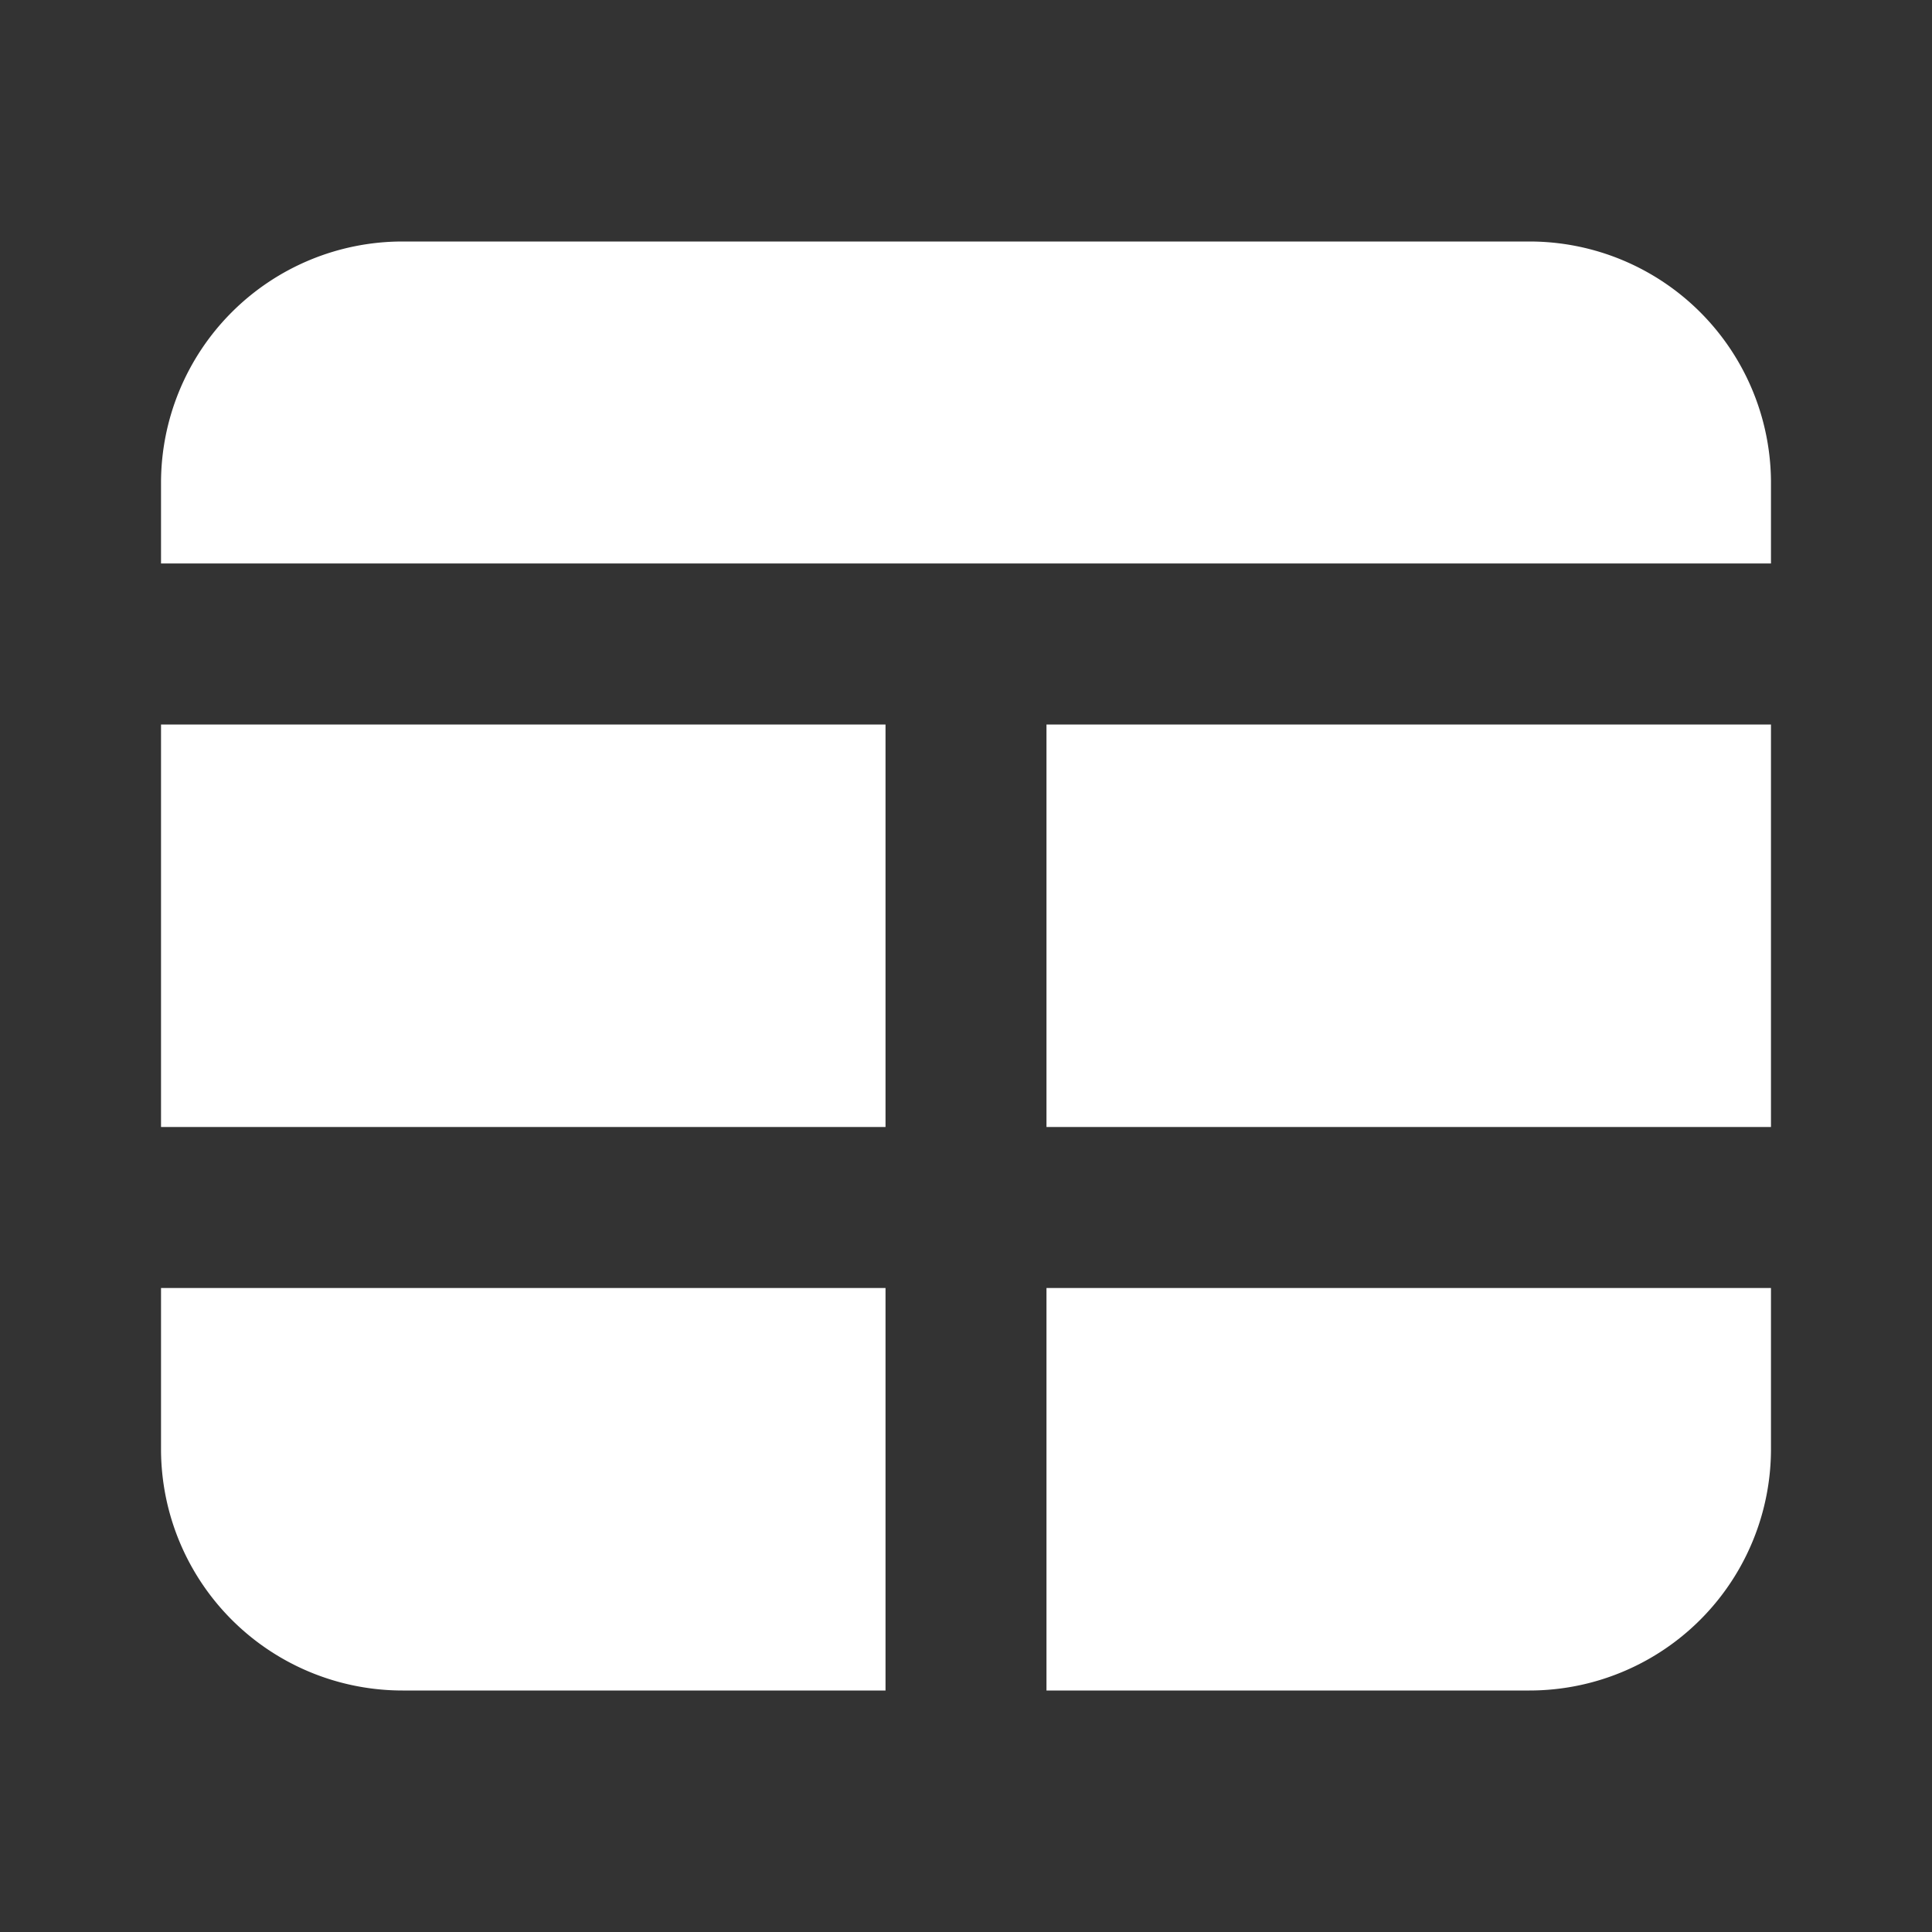
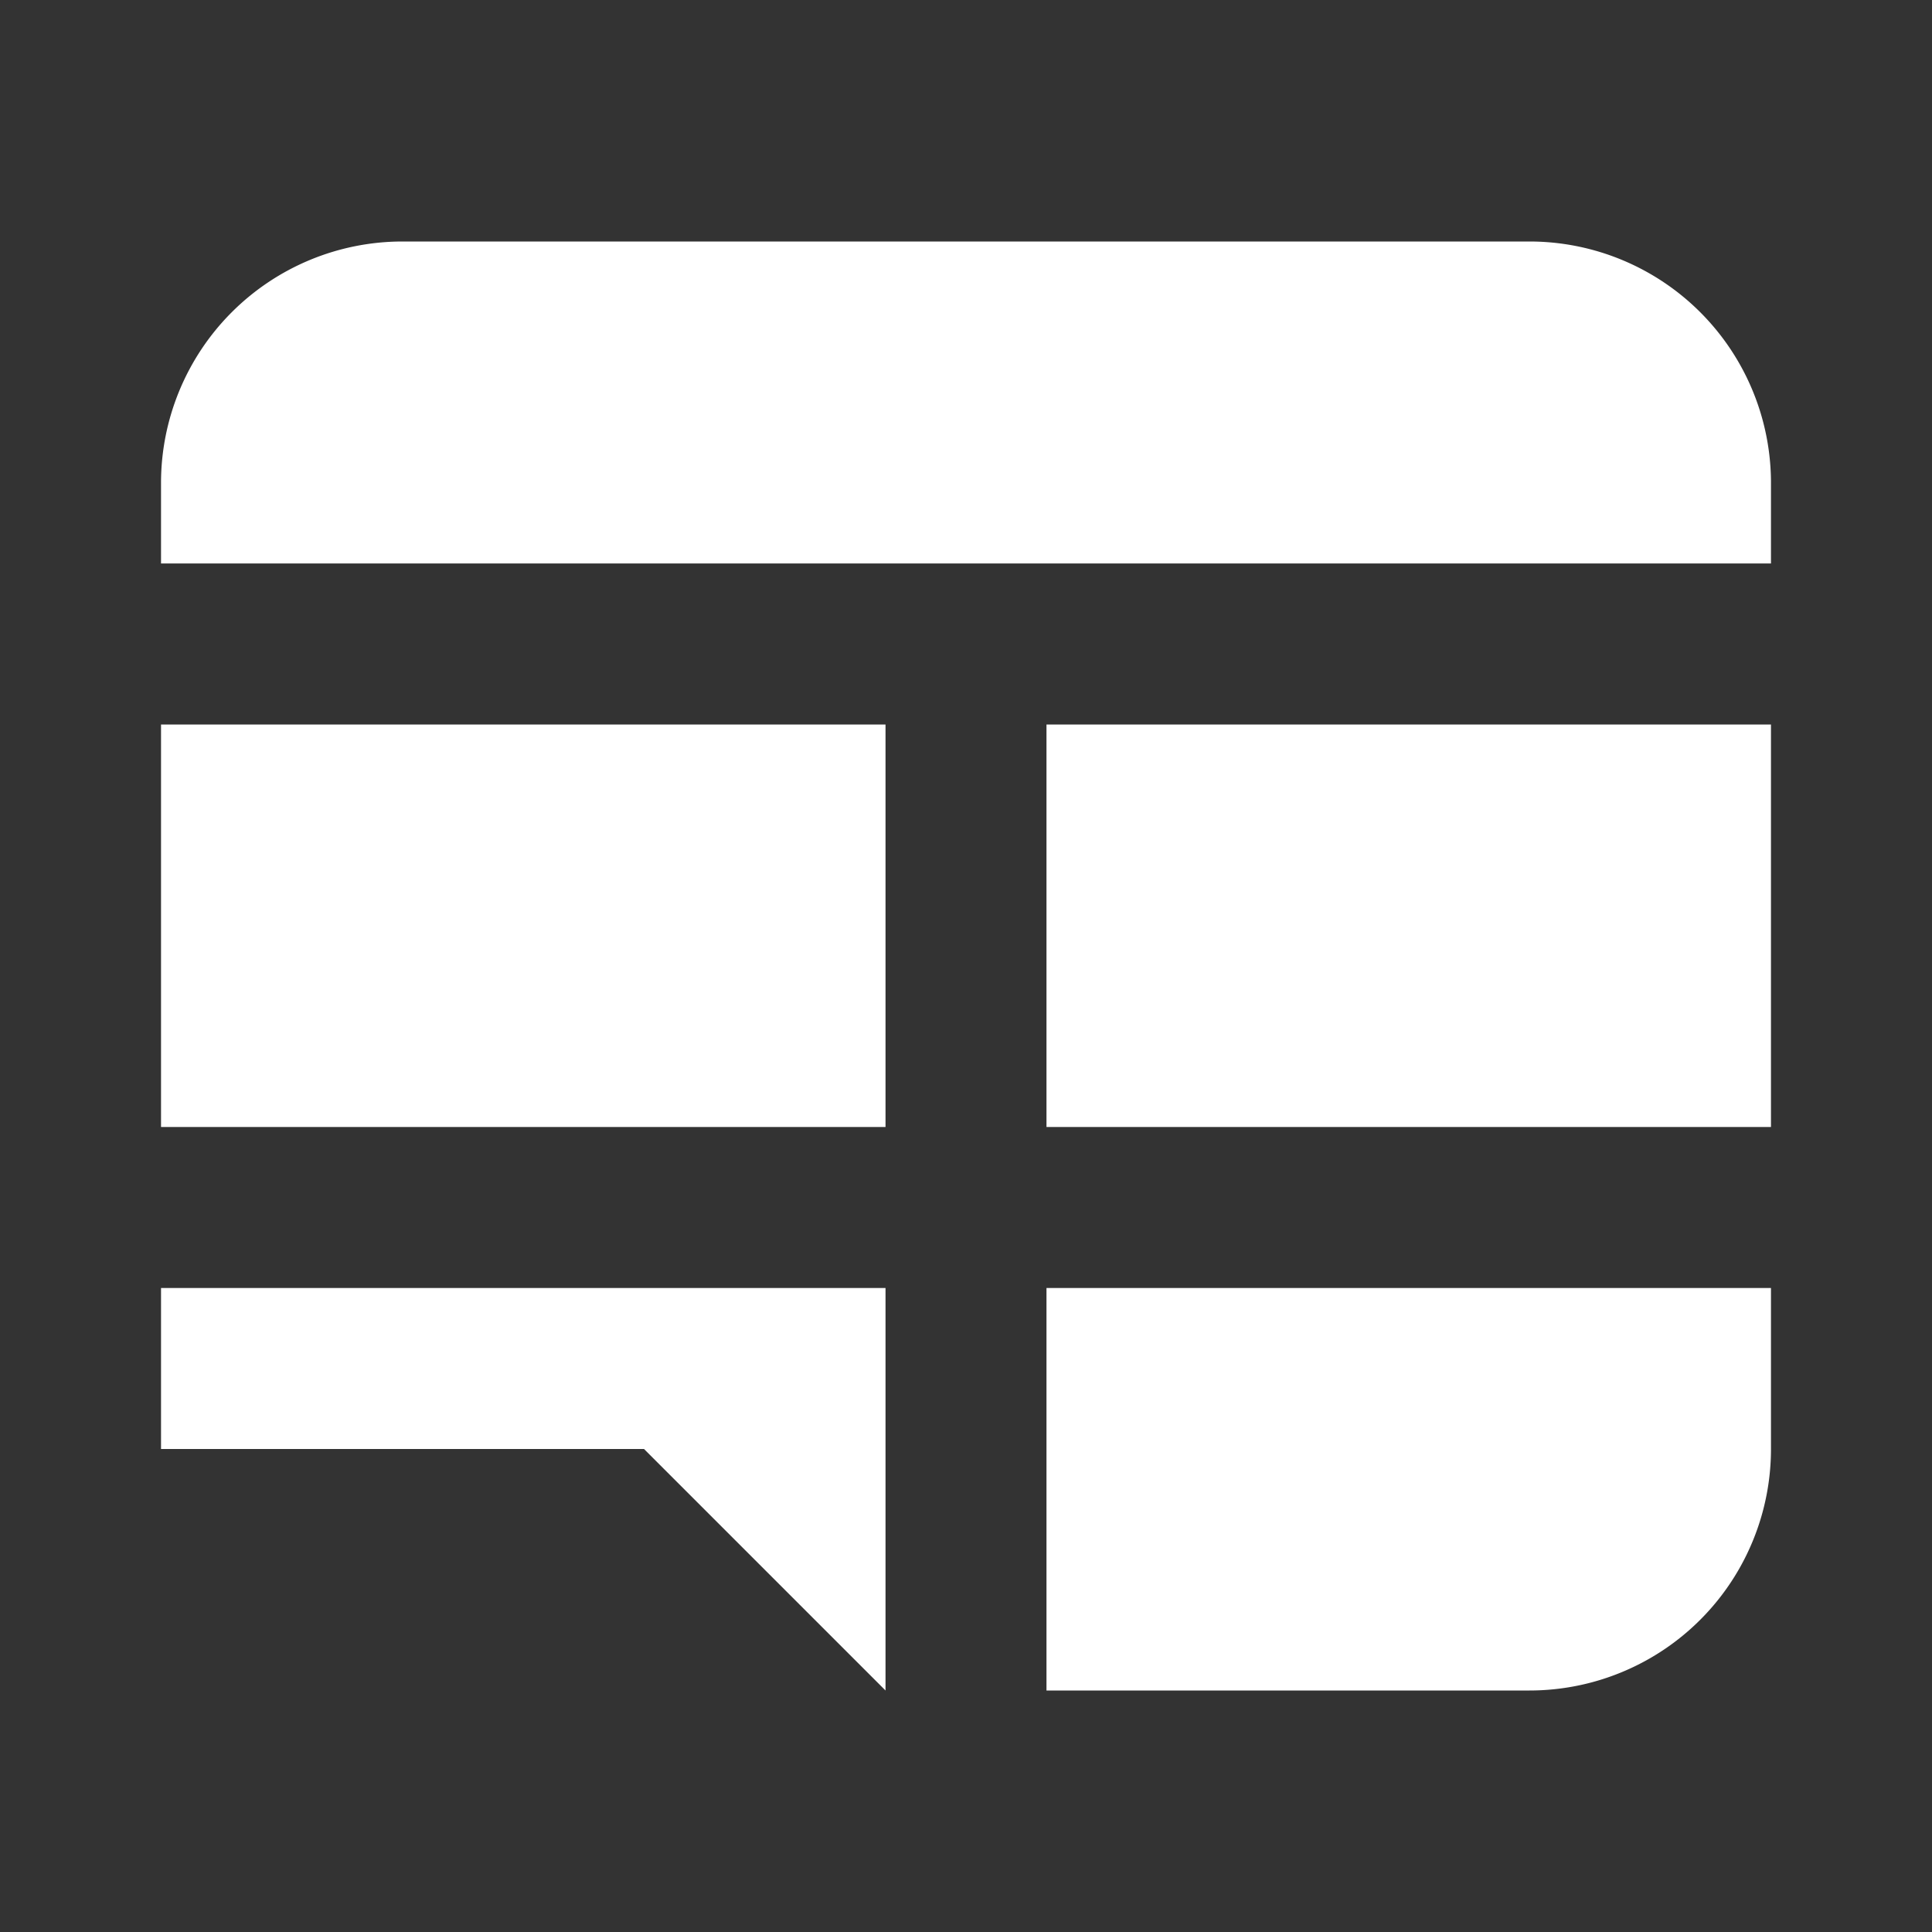
<svg xmlns="http://www.w3.org/2000/svg" width="32" height="32" fill="none">
  <rect width="100%" height="100%" fill="#333333" stroke="none" />
-   <path fill="#fff" d="M6.667 4a4 4 0 0 0-4 4v1.333h26.666V8a4 4 0 0 0-4-4H6.667Zm22.666 8h-12v6.667h12V12Zm0 9.333h-12V28h8a4 4 0 0 0 4-4v-2.667ZM14.667 28v-6.667h-12V24a4 4 0 0 0 4 4h8Zm-12-9.333h12V12h-12v6.667Z" />
+   <path fill="#fff" d="M6.667 4a4 4 0 0 0-4 4v1.333h26.666V8a4 4 0 0 0-4-4H6.667Zm22.666 8h-12v6.667h12V12Zm0 9.333h-12V28h8a4 4 0 0 0 4-4v-2.667ZM14.667 28v-6.667h-12V24h8Zm-12-9.333h12V12h-12v6.667Z" />
</svg>